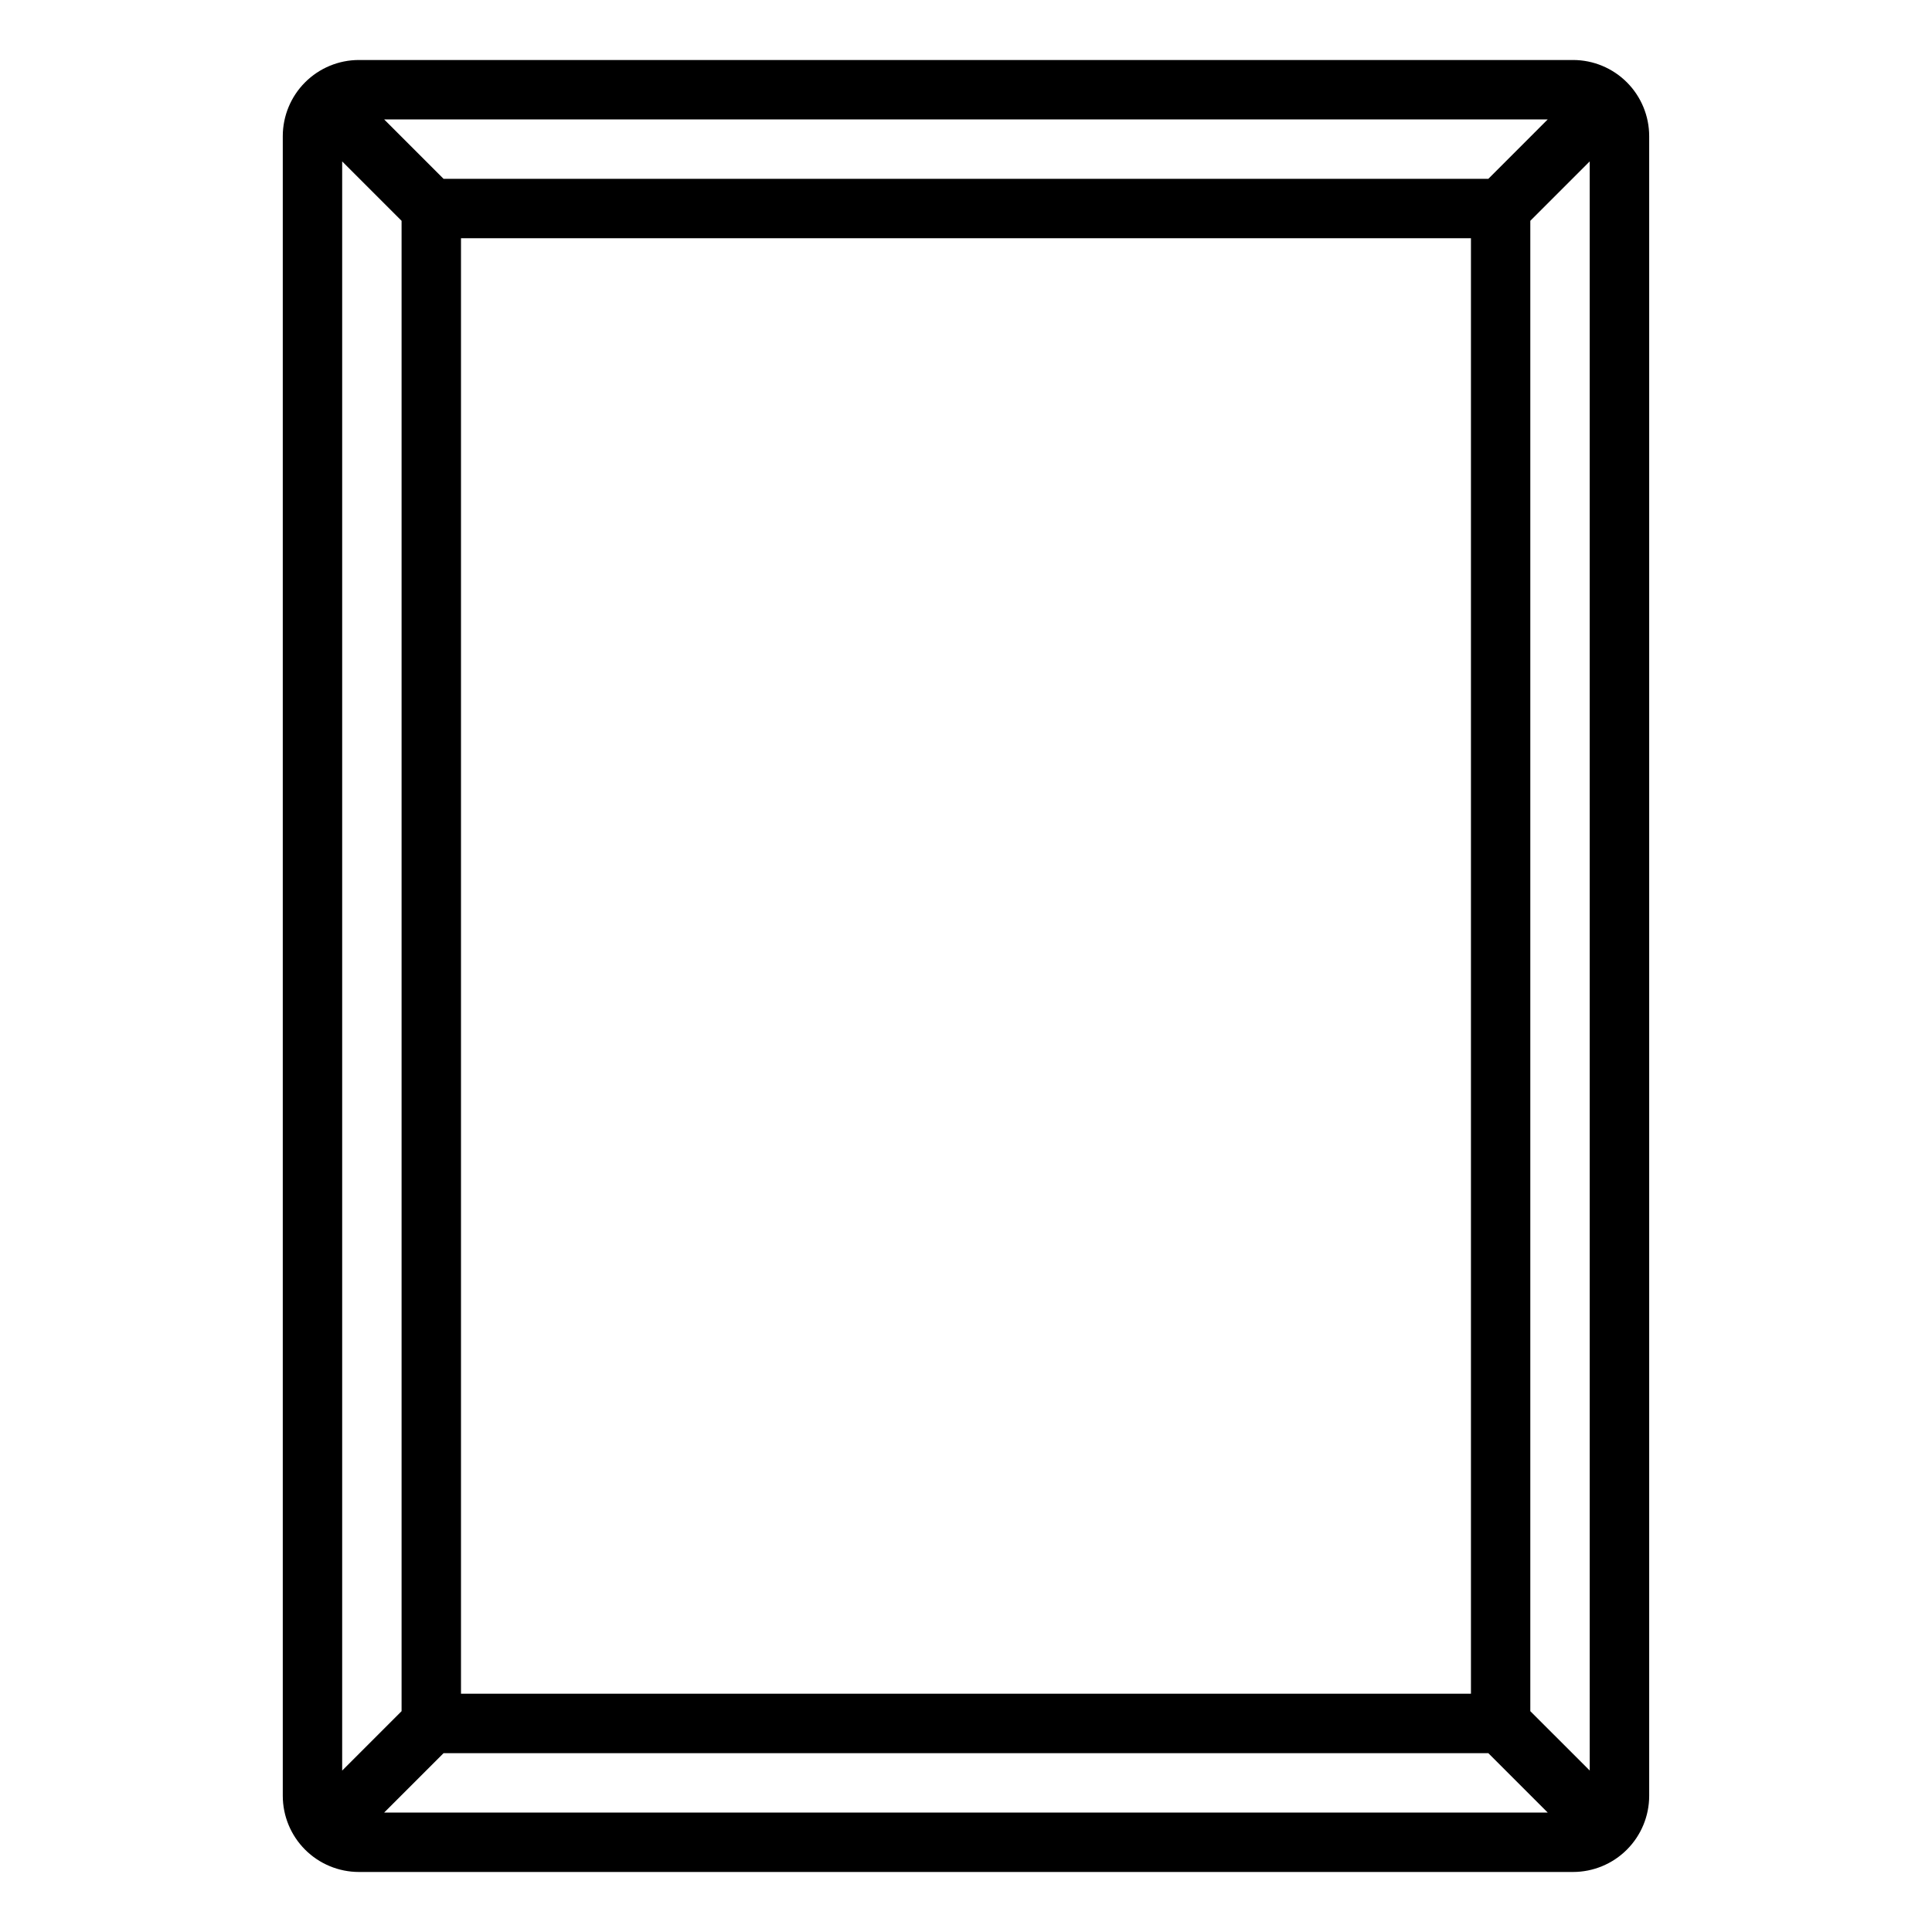
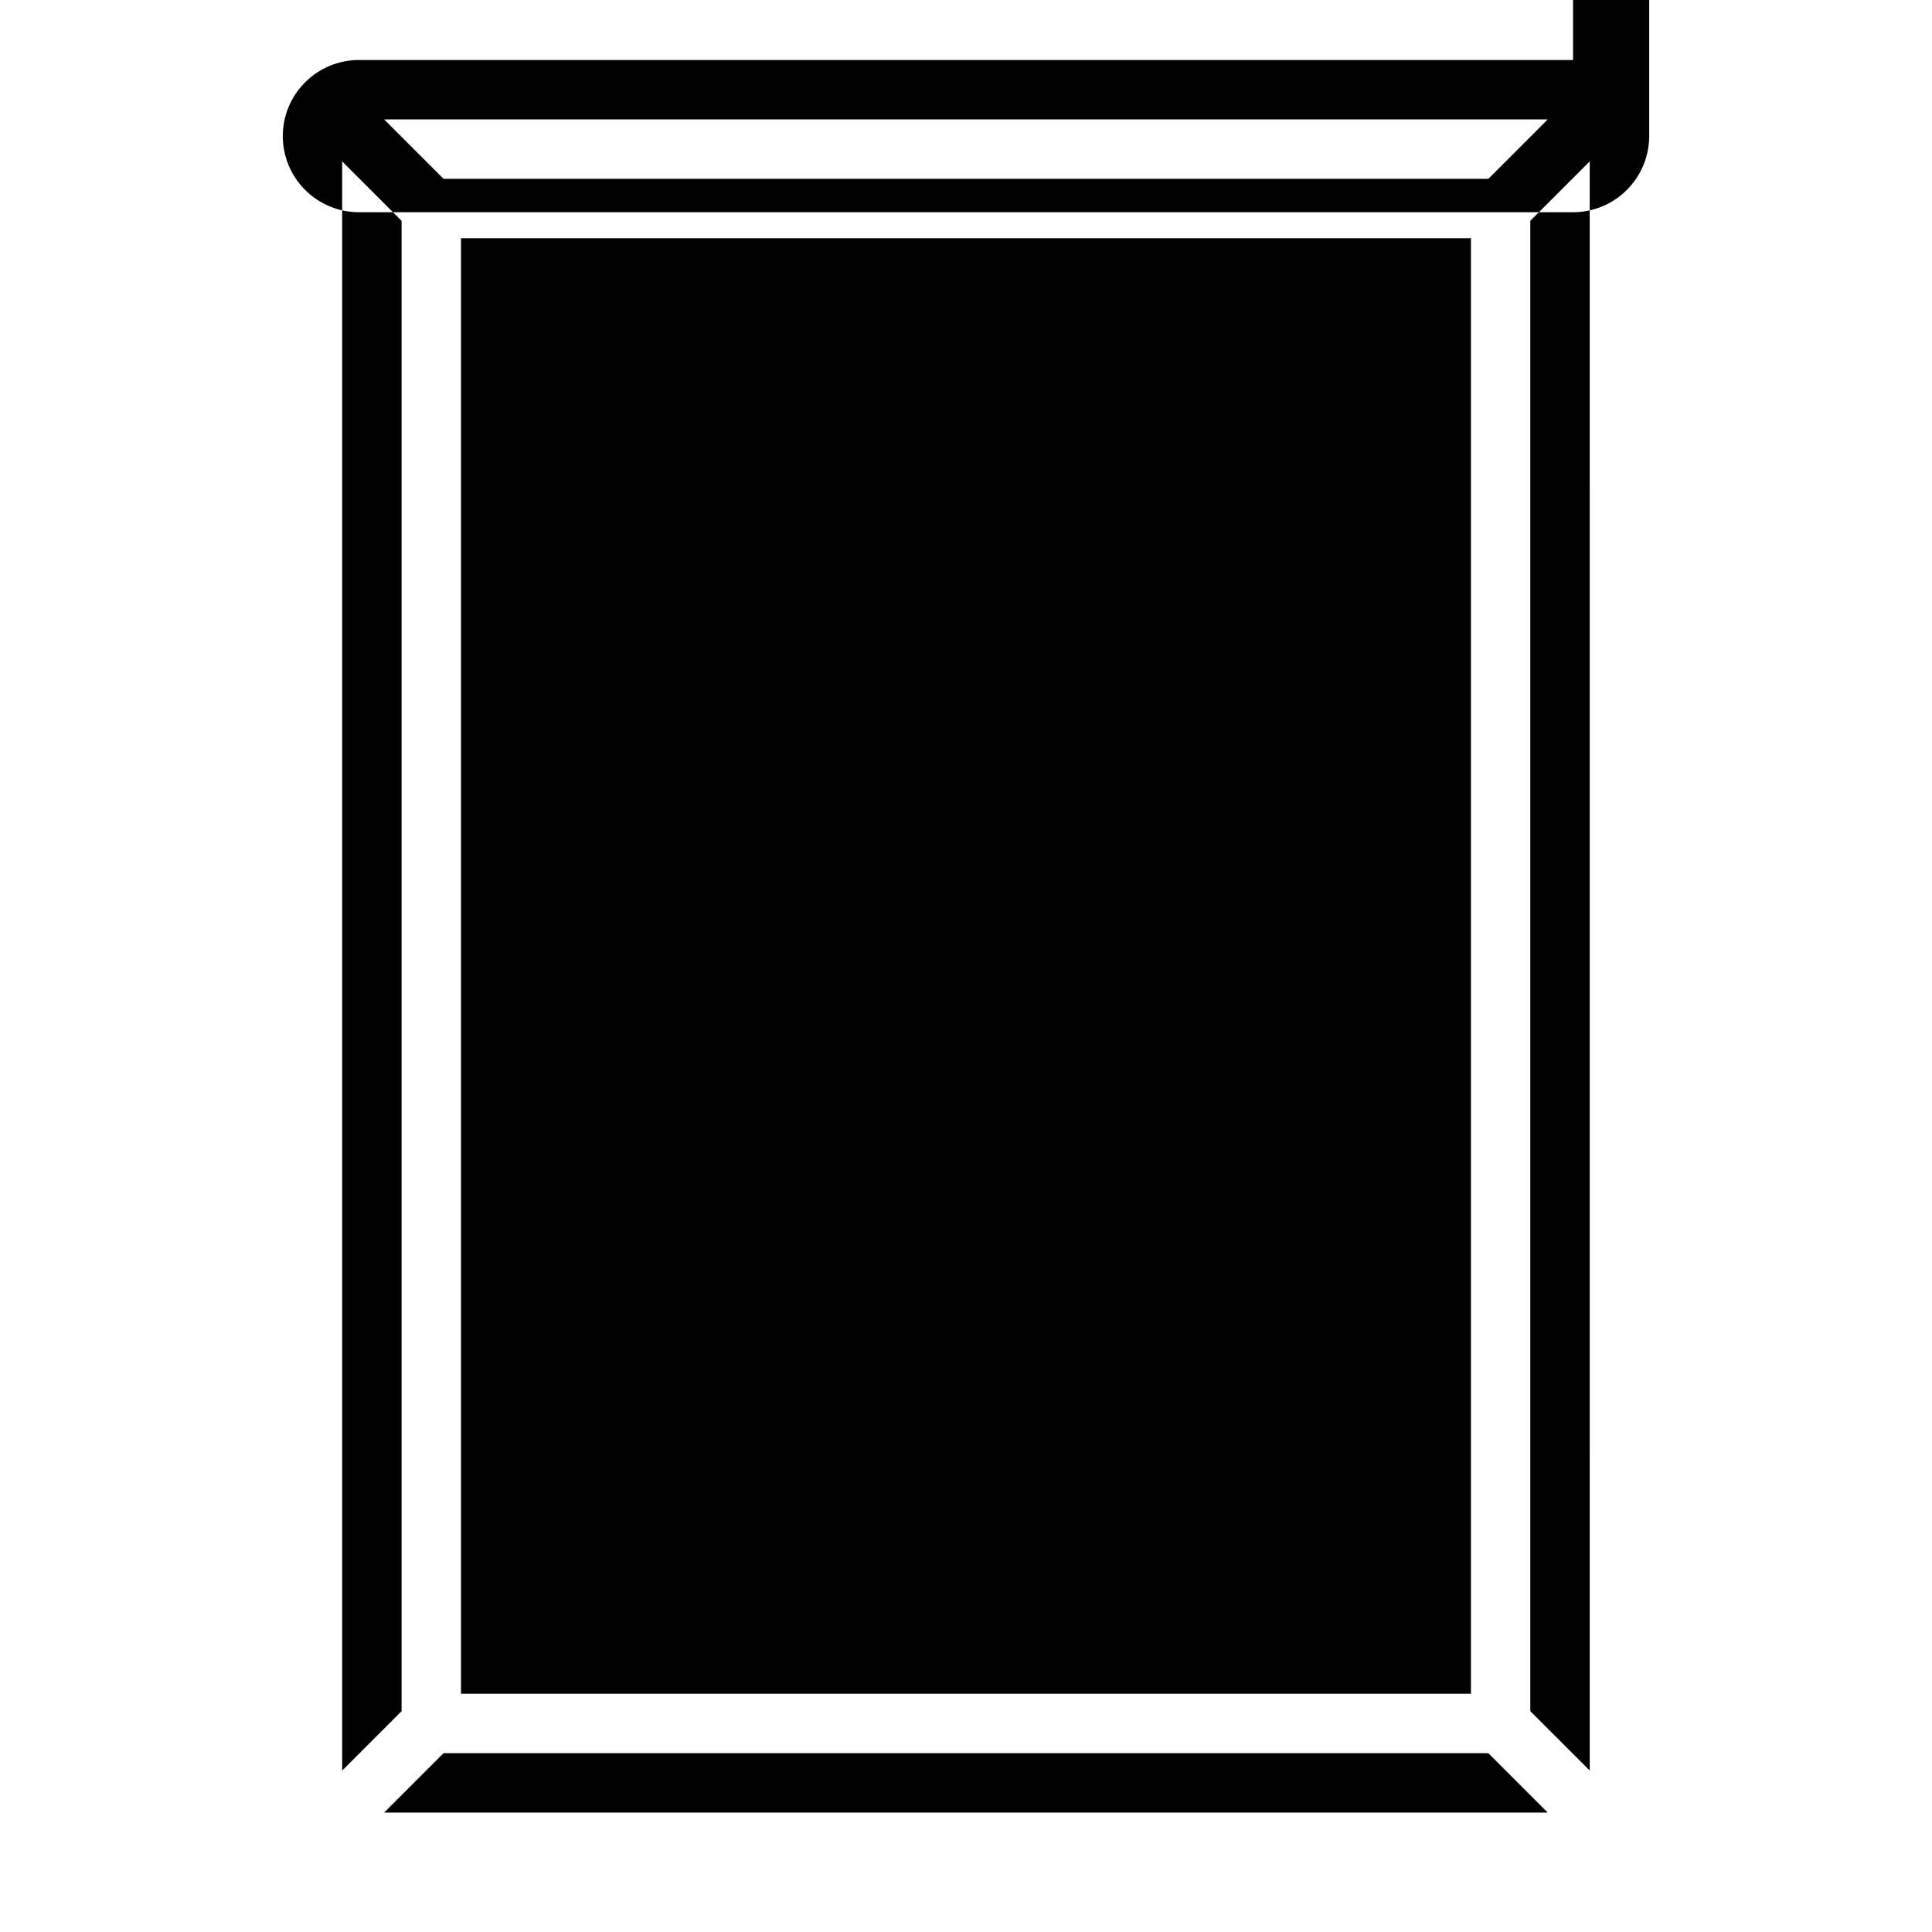
<svg xmlns="http://www.w3.org/2000/svg" fill="#000000" width="800px" height="800px" version="1.1" viewBox="144 144 512 512">
-   <path d="m560.88 159.9h-321.77c-5.348 0.004-10.477 2.133-14.258 5.914s-5.906 8.91-5.914 14.258v439.85c0.008 5.348 2.133 10.477 5.914 14.258s8.91 5.91 14.258 5.914h321.77c5.348-0.004 10.477-2.133 14.258-5.914s5.91-8.91 5.914-14.258v-439.85c-0.004-5.348-2.133-10.477-5.914-14.258s-8.91-5.91-14.258-5.914zm-326.2 26.875 15.742 15.742v394.96l-15.742 15.742zm31.488 20.355h267.65v385.73h-267.65zm272.26-15.742h-276.88l-15.742-15.742 308.36-0.004zm-276.88 417.22 276.87-0.004 15.742 15.742-308.36 0.004zm288-11.133v-394.96l15.742-15.742 0.004 426.44z" />
+   <path d="m560.88 159.9h-321.77c-5.348 0.004-10.477 2.133-14.258 5.914s-5.906 8.91-5.914 14.258c0.008 5.348 2.133 10.477 5.914 14.258s8.91 5.91 14.258 5.914h321.77c5.348-0.004 10.477-2.133 14.258-5.914s5.91-8.91 5.914-14.258v-439.85c-0.004-5.348-2.133-10.477-5.914-14.258s-8.91-5.91-14.258-5.914zm-326.2 26.875 15.742 15.742v394.96l-15.742 15.742zm31.488 20.355h267.65v385.73h-267.65zm272.26-15.742h-276.88l-15.742-15.742 308.36-0.004zm-276.88 417.22 276.87-0.004 15.742 15.742-308.36 0.004zm288-11.133v-394.96l15.742-15.742 0.004 426.44z" />
</svg>